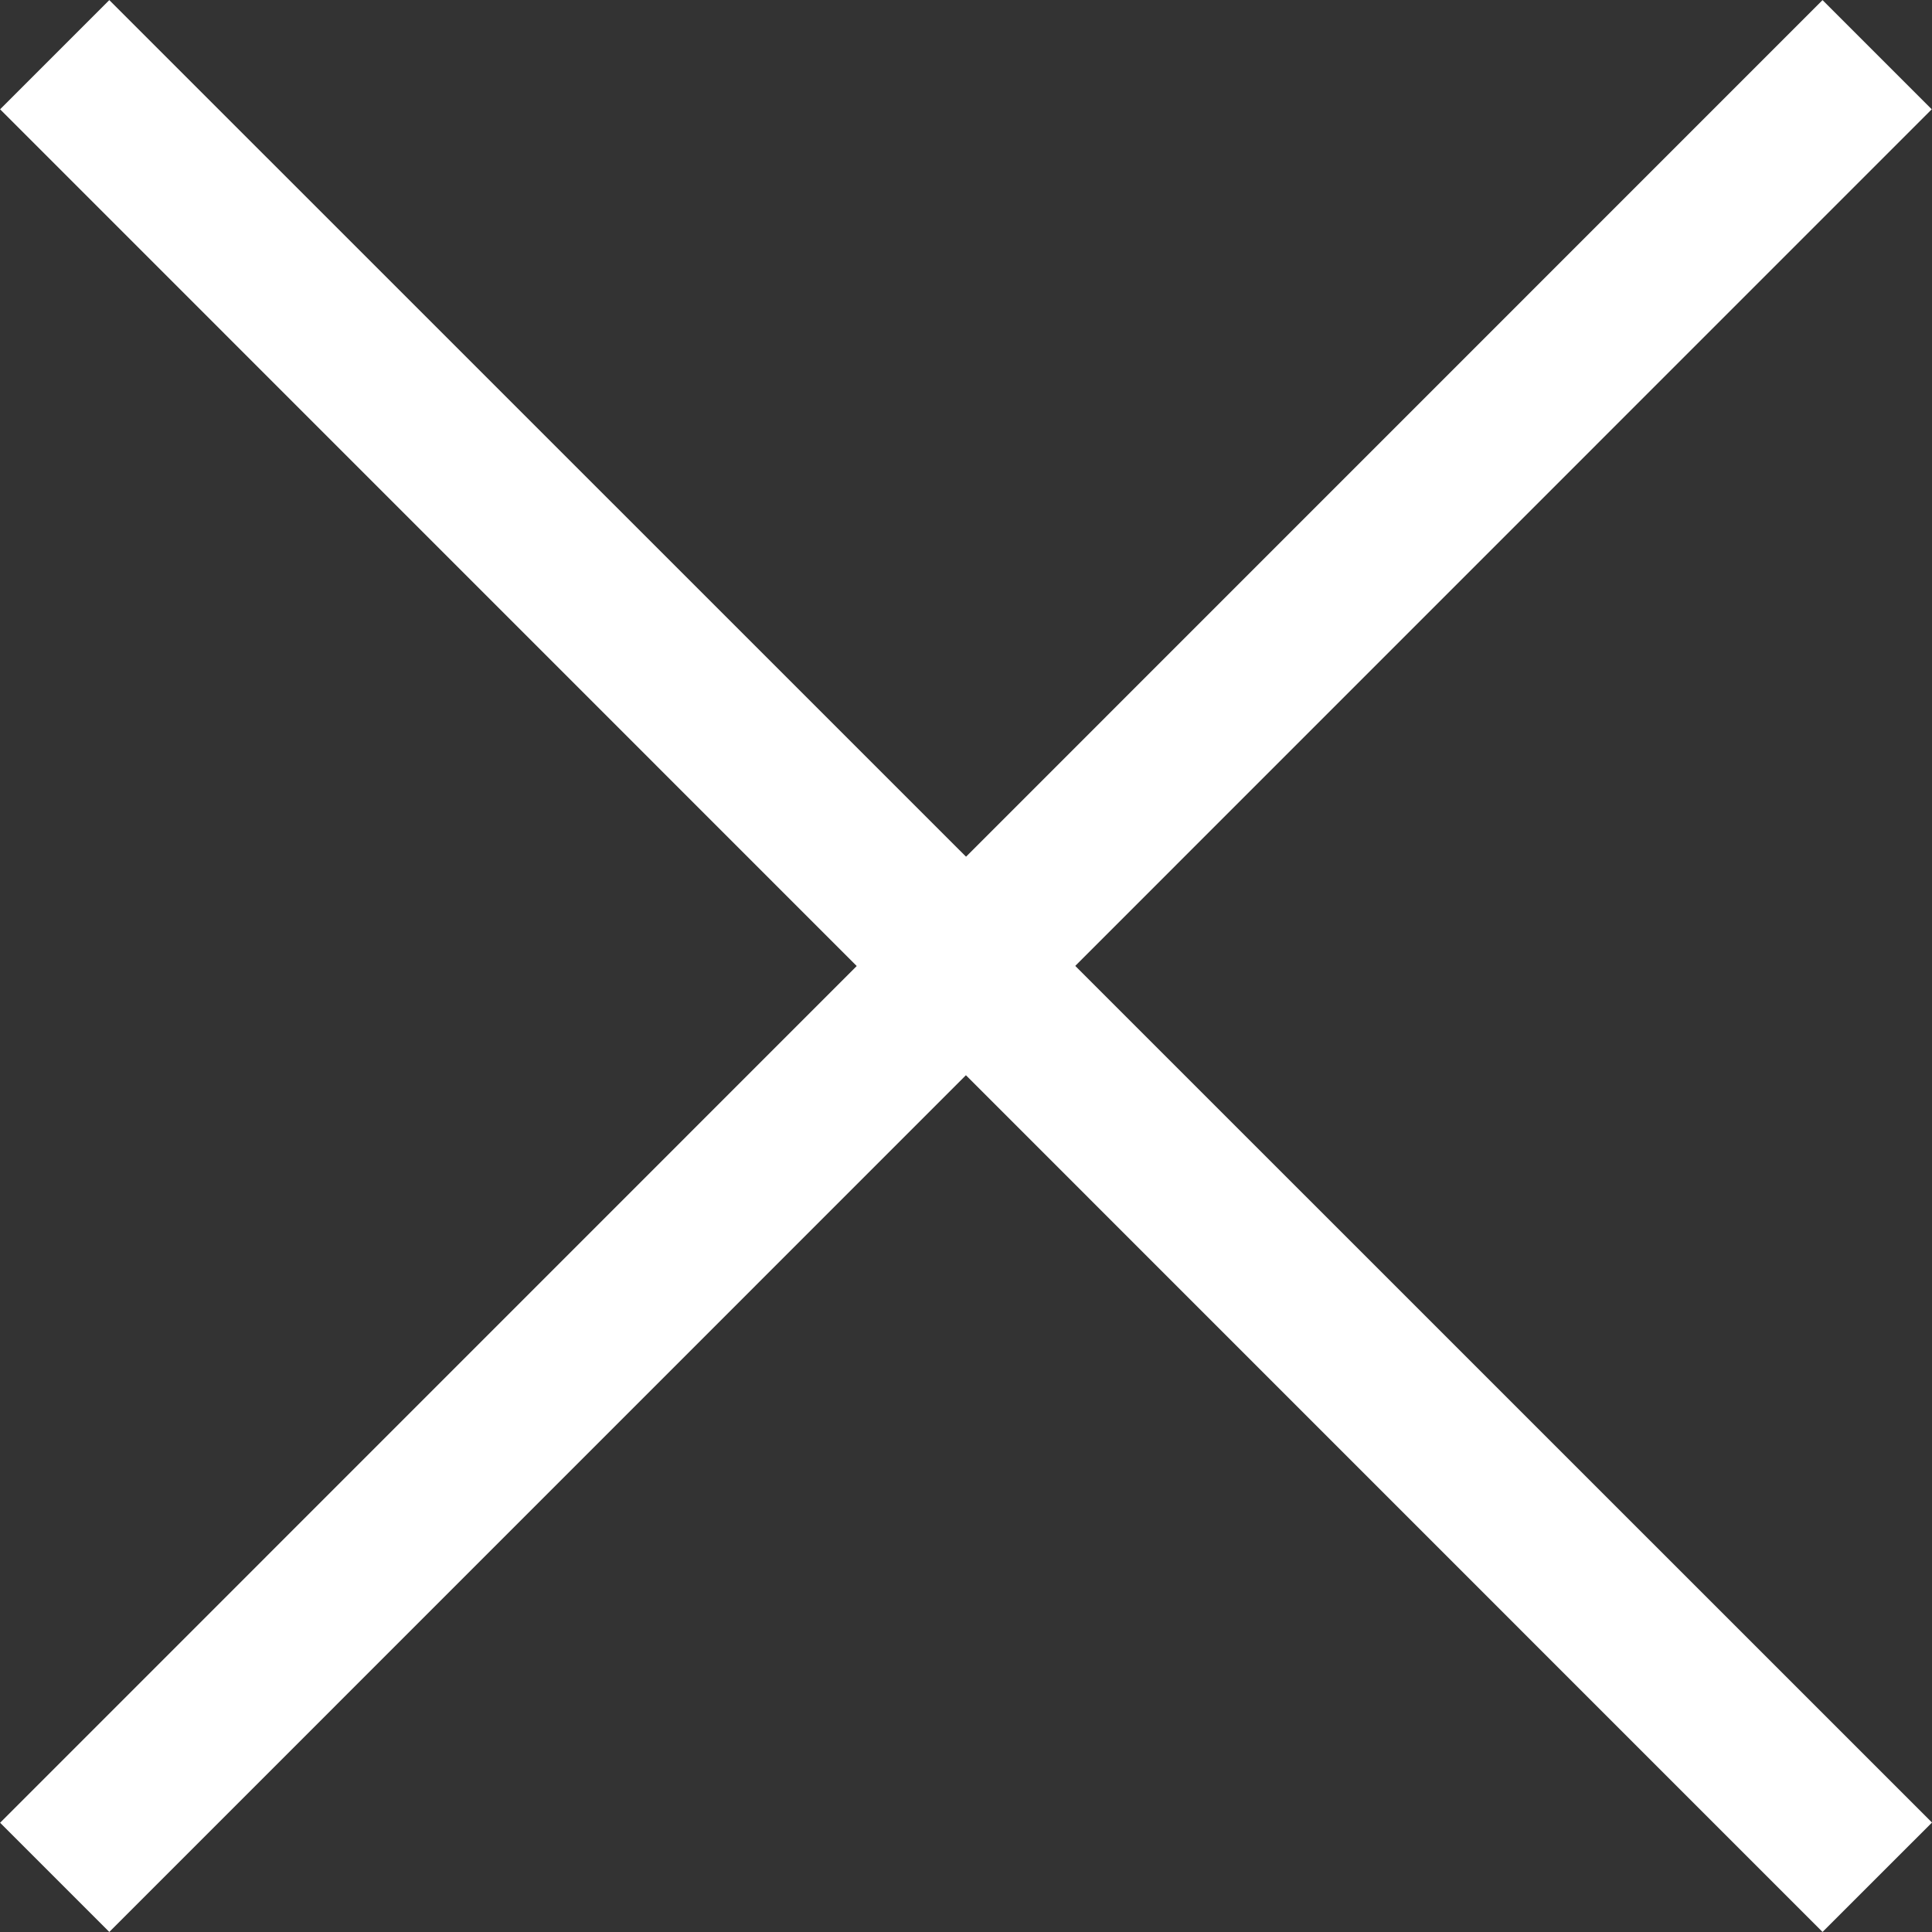
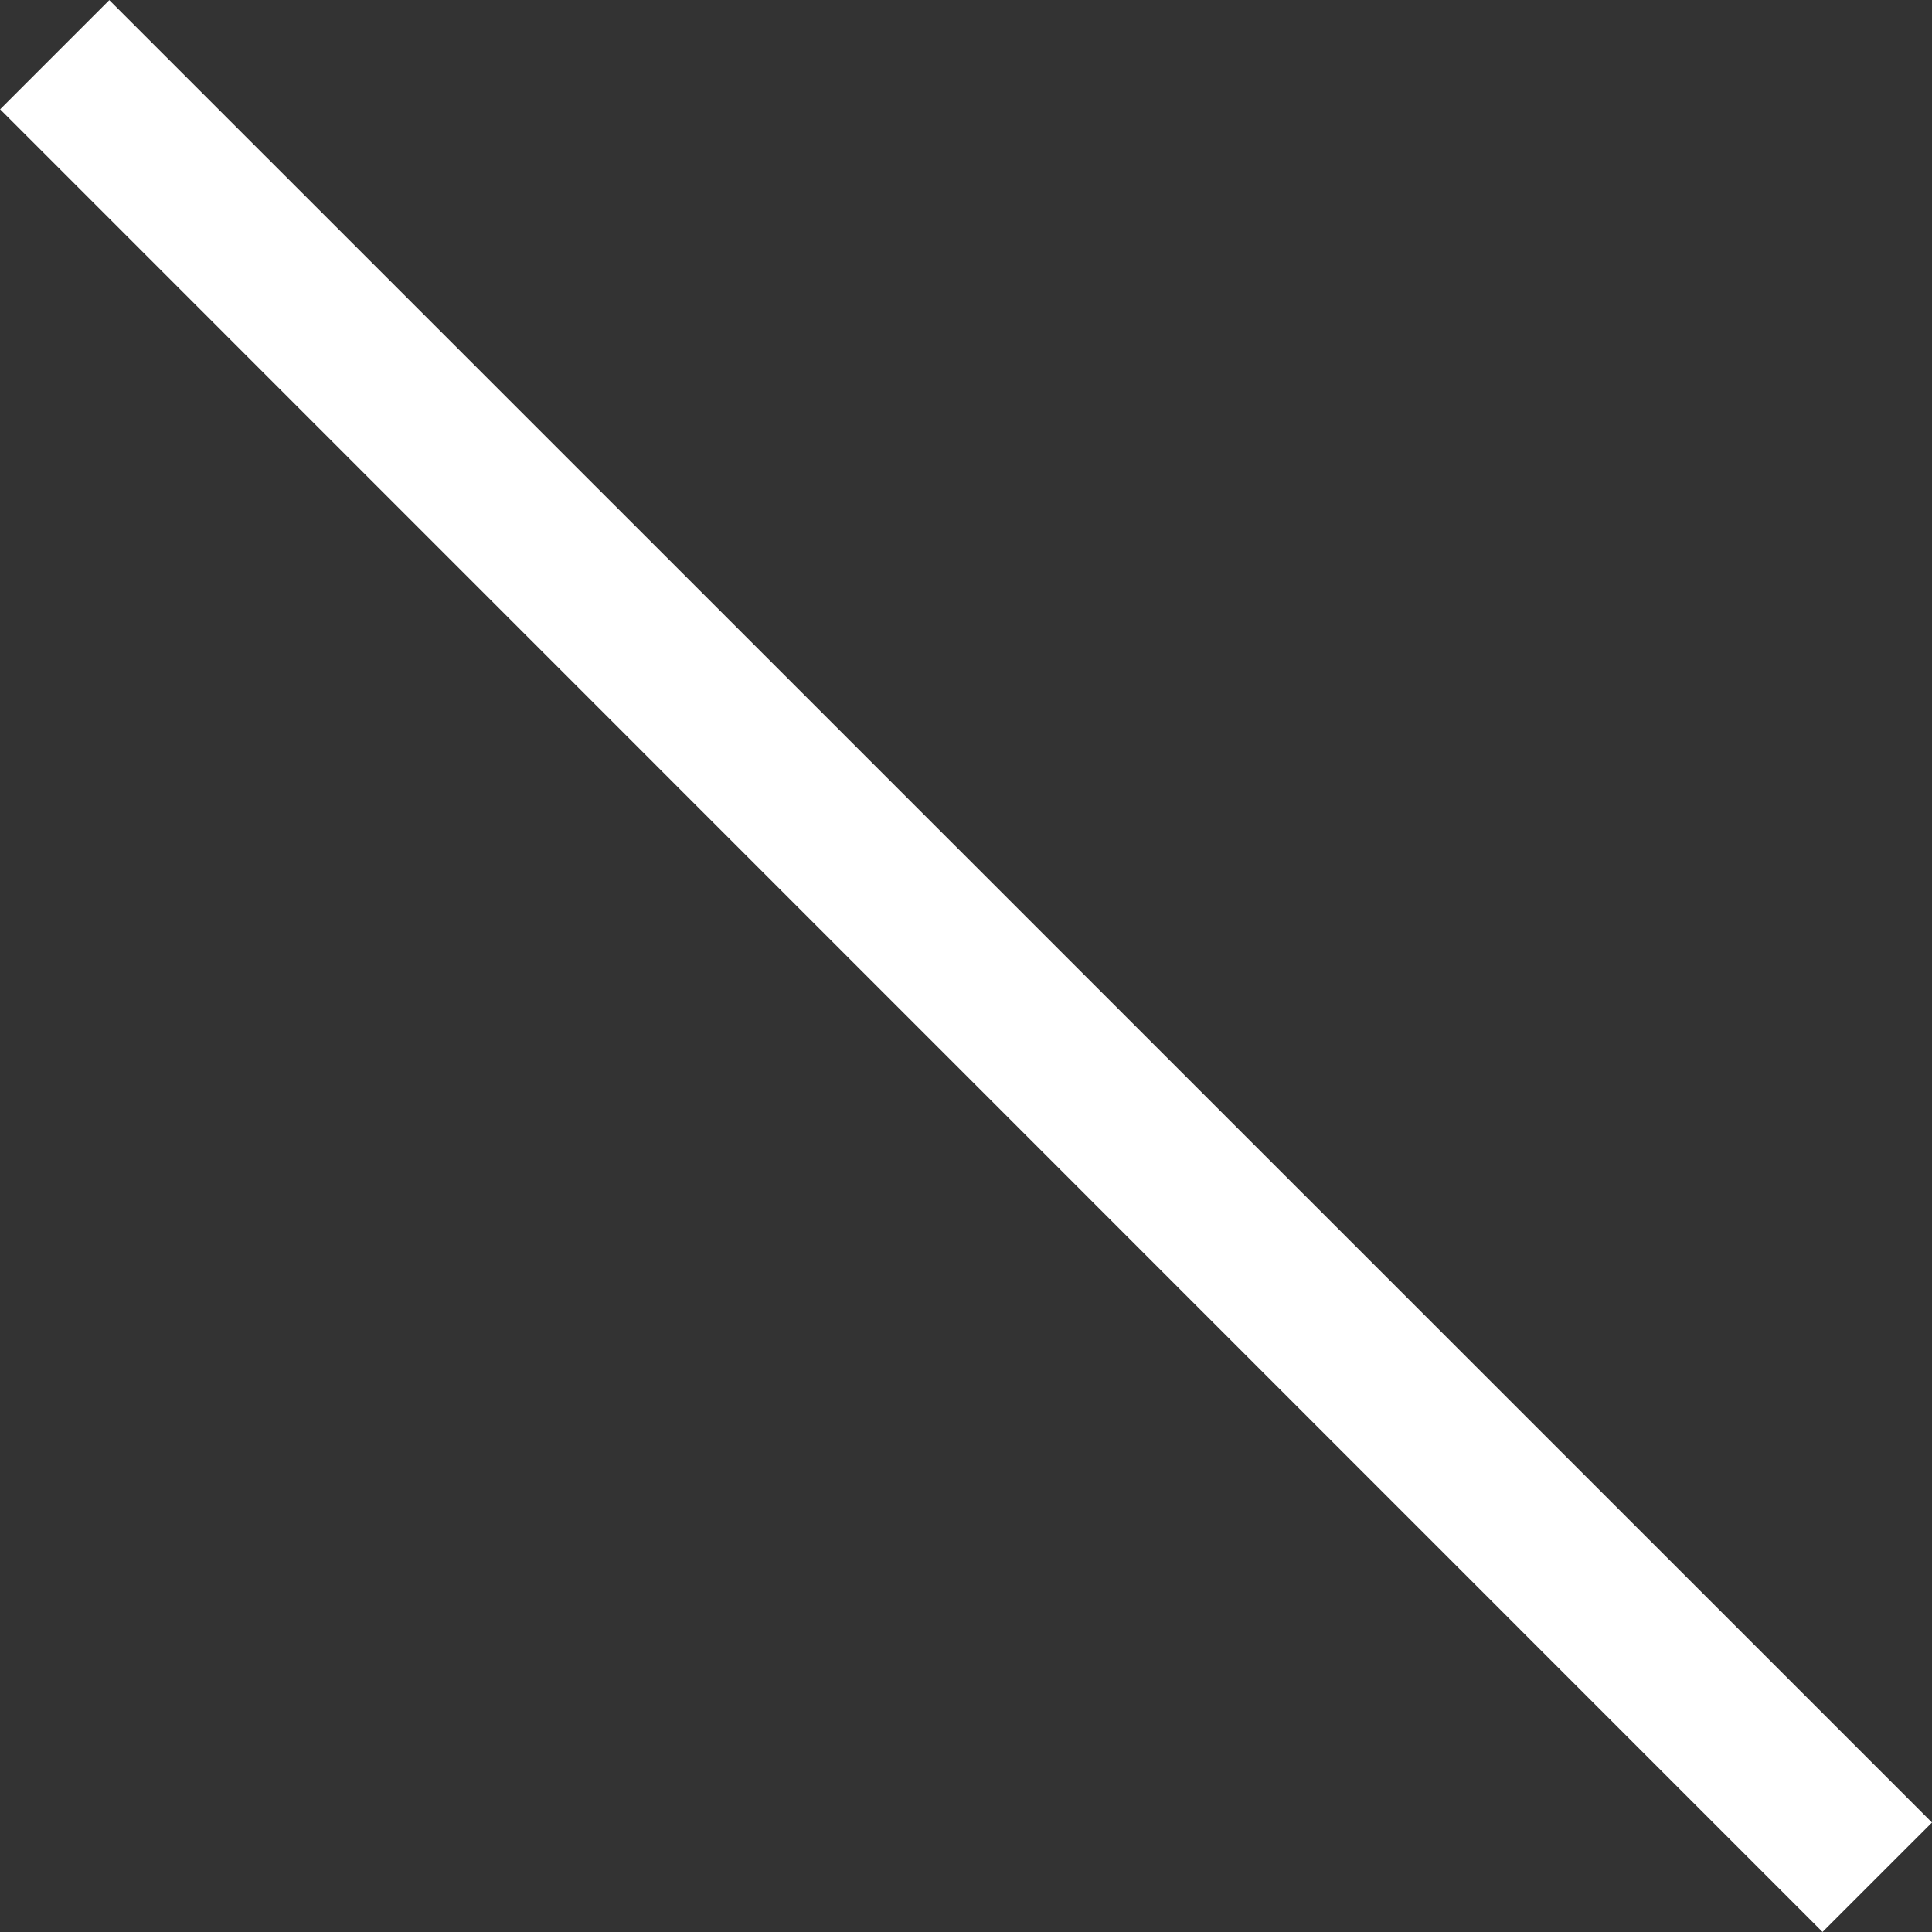
<svg xmlns="http://www.w3.org/2000/svg" width="35.386" height="35.386" viewBox="0 0 35.386 35.386">
  <rect x="0" y="0" width="35.386" height="35.386" fill="#333333" stroke="none" />
  <g transform="translate(-1428.4 -26.028)">
-     <path d="M1,34.383l-2-2L32.379-1l2,2Z" transform="translate(1429.402 27.03)" fill="#fff" />
    <path d="M32.379,34.383-1,1,1-1,34.384,32.379Z" transform="translate(1429.402 27.03)" fill="#fff" />
  </g>
</svg>